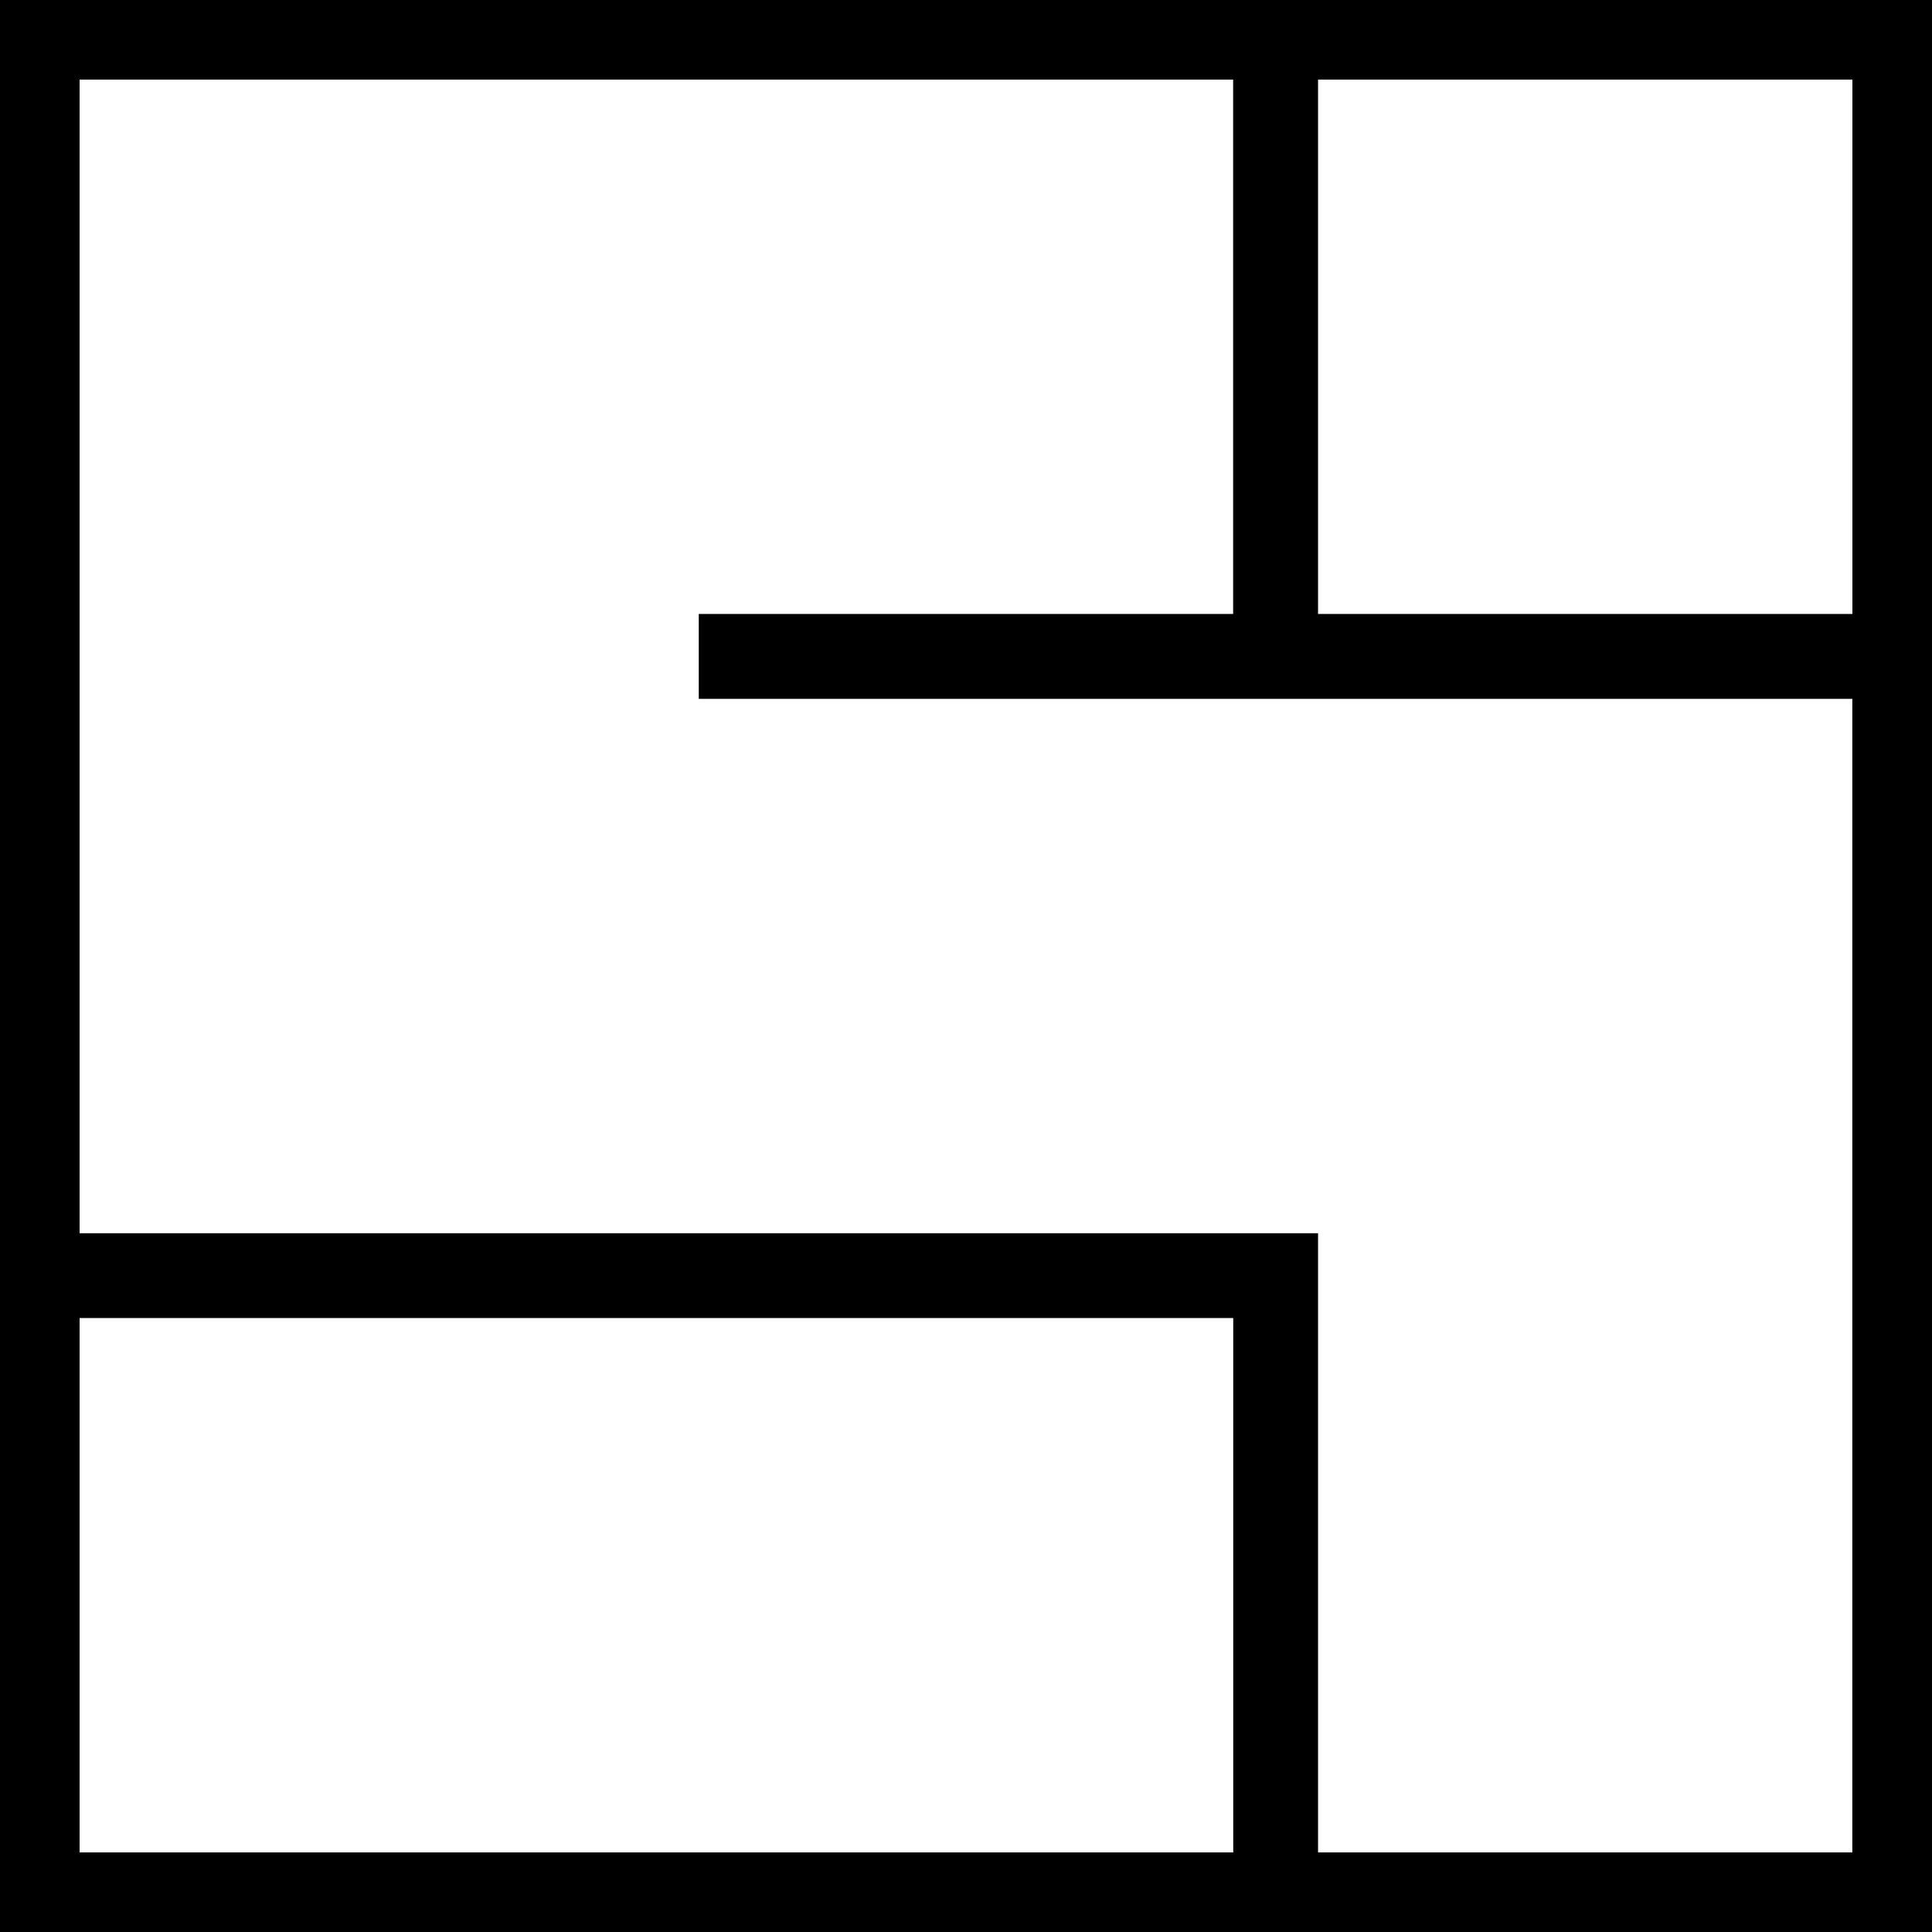
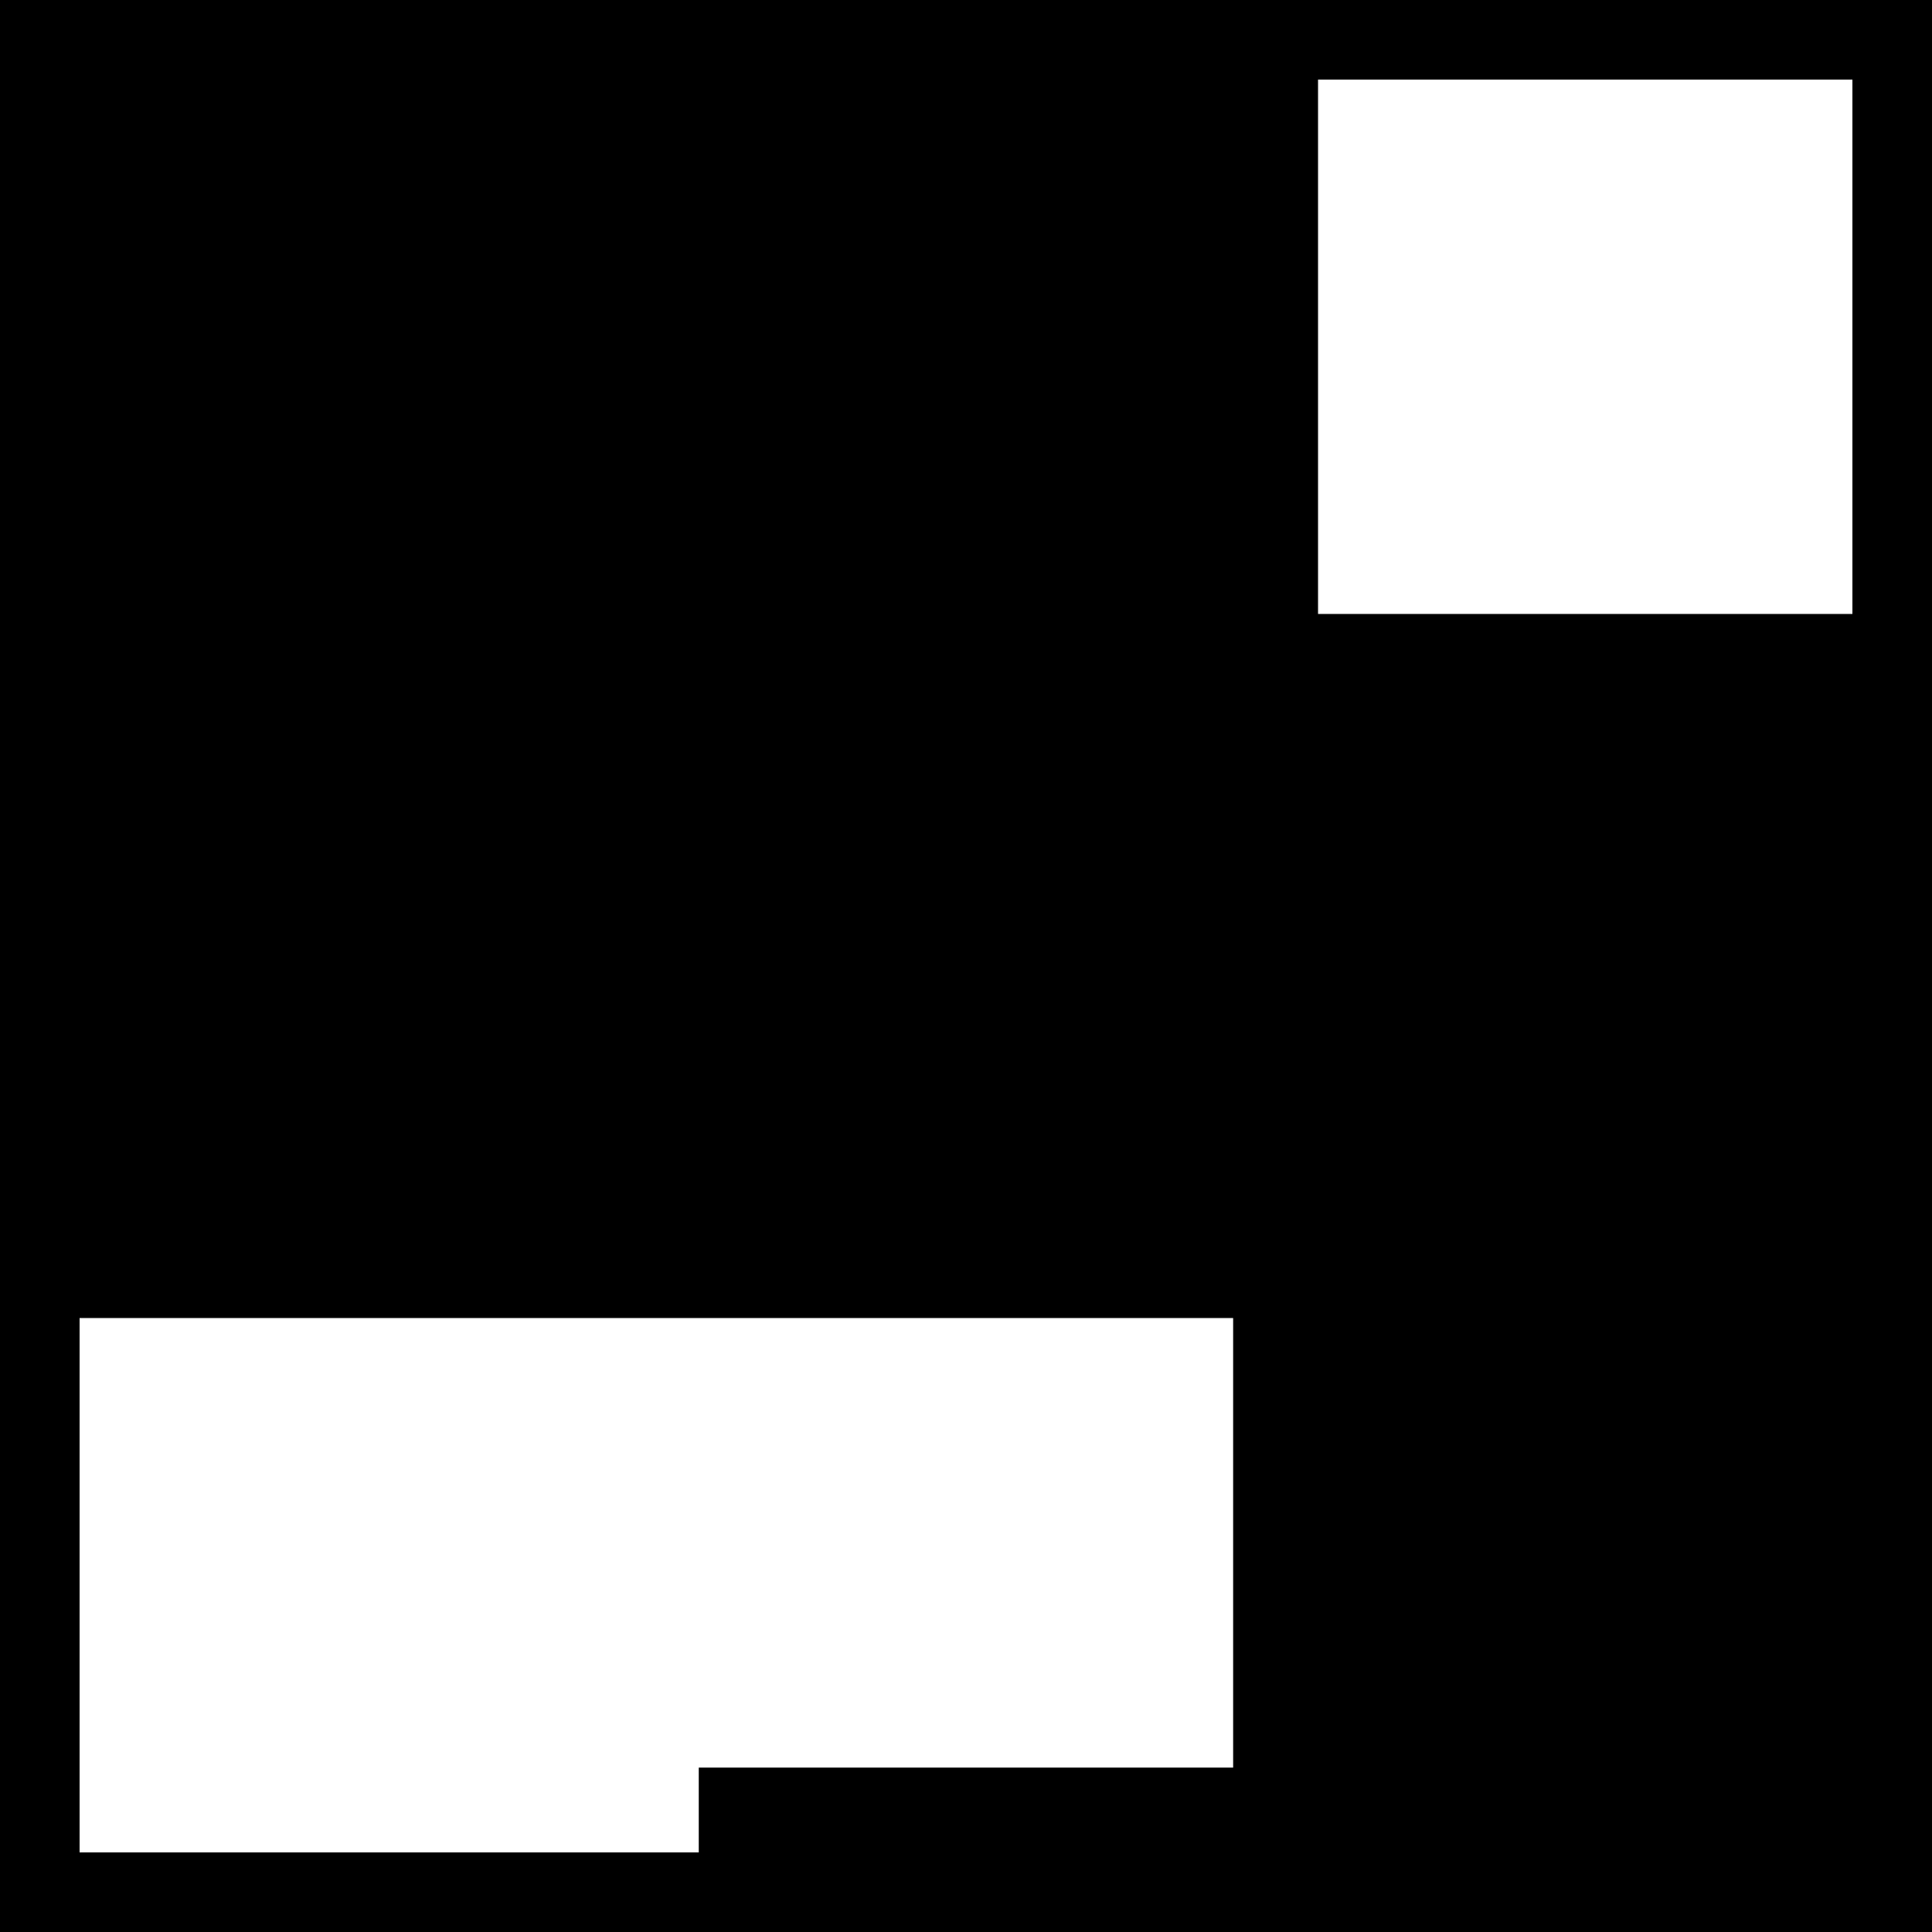
<svg xmlns="http://www.w3.org/2000/svg" viewBox="60 60 214.83 214.83">
-   <path d="M137.71,59.42h-9.44H59.42v216h68.85h9.44h137.71v-216H137.71z M197.13,265.98h-59.42h-9.44H68.85v-59.42h59.42h9.44 h59.42V265.98z M265.98,265.98h-59.42v-68.85H68.85V68.85h128.27v59.42h-59.42v9.44h128.27V265.98z M265.98,128.27h-59.42V68.85 h59.42V128.27z" />
+   <path d="M137.71,59.42h-9.44H59.42v216h68.85h9.44h137.71v-216H137.71z M197.13,265.98h-59.42h-9.44H68.85v-59.42h59.42h9.44 h59.42V265.98z M265.98,265.98h-59.42v-68.85H68.85h128.27v59.42h-59.42v9.44h128.27V265.98z M265.98,128.27h-59.42V68.85 h59.42V128.27z" />
</svg>